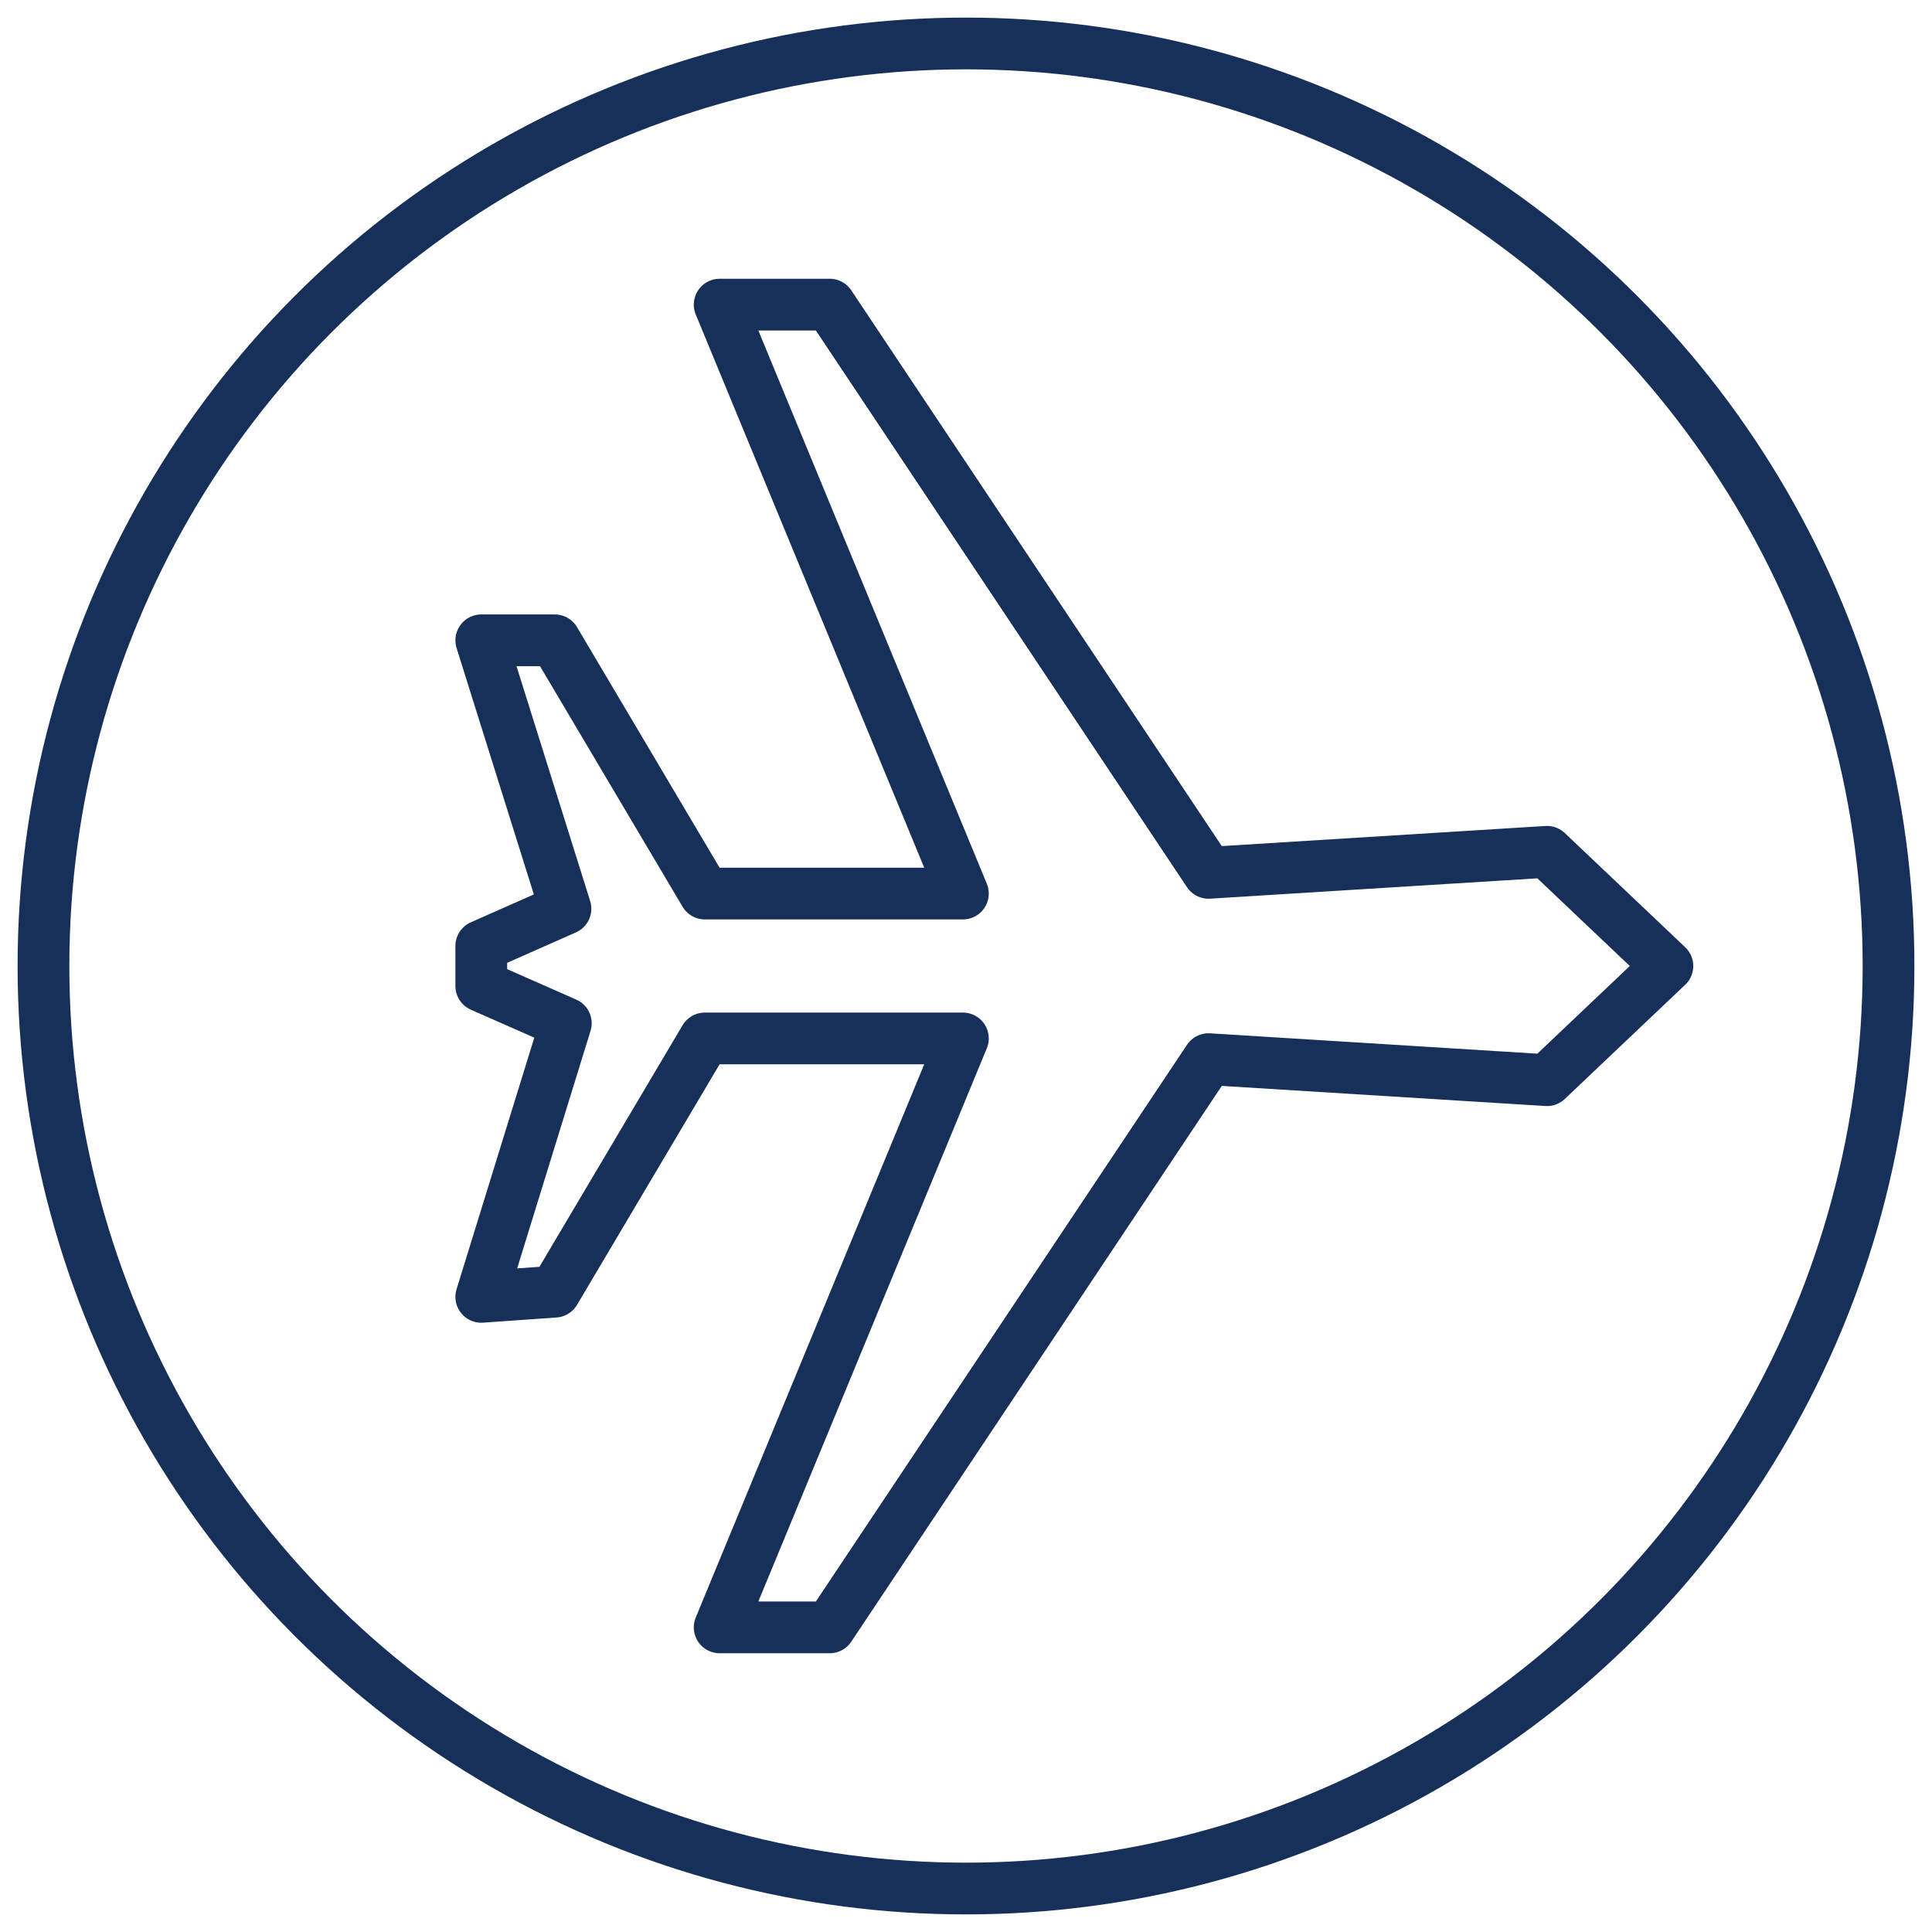
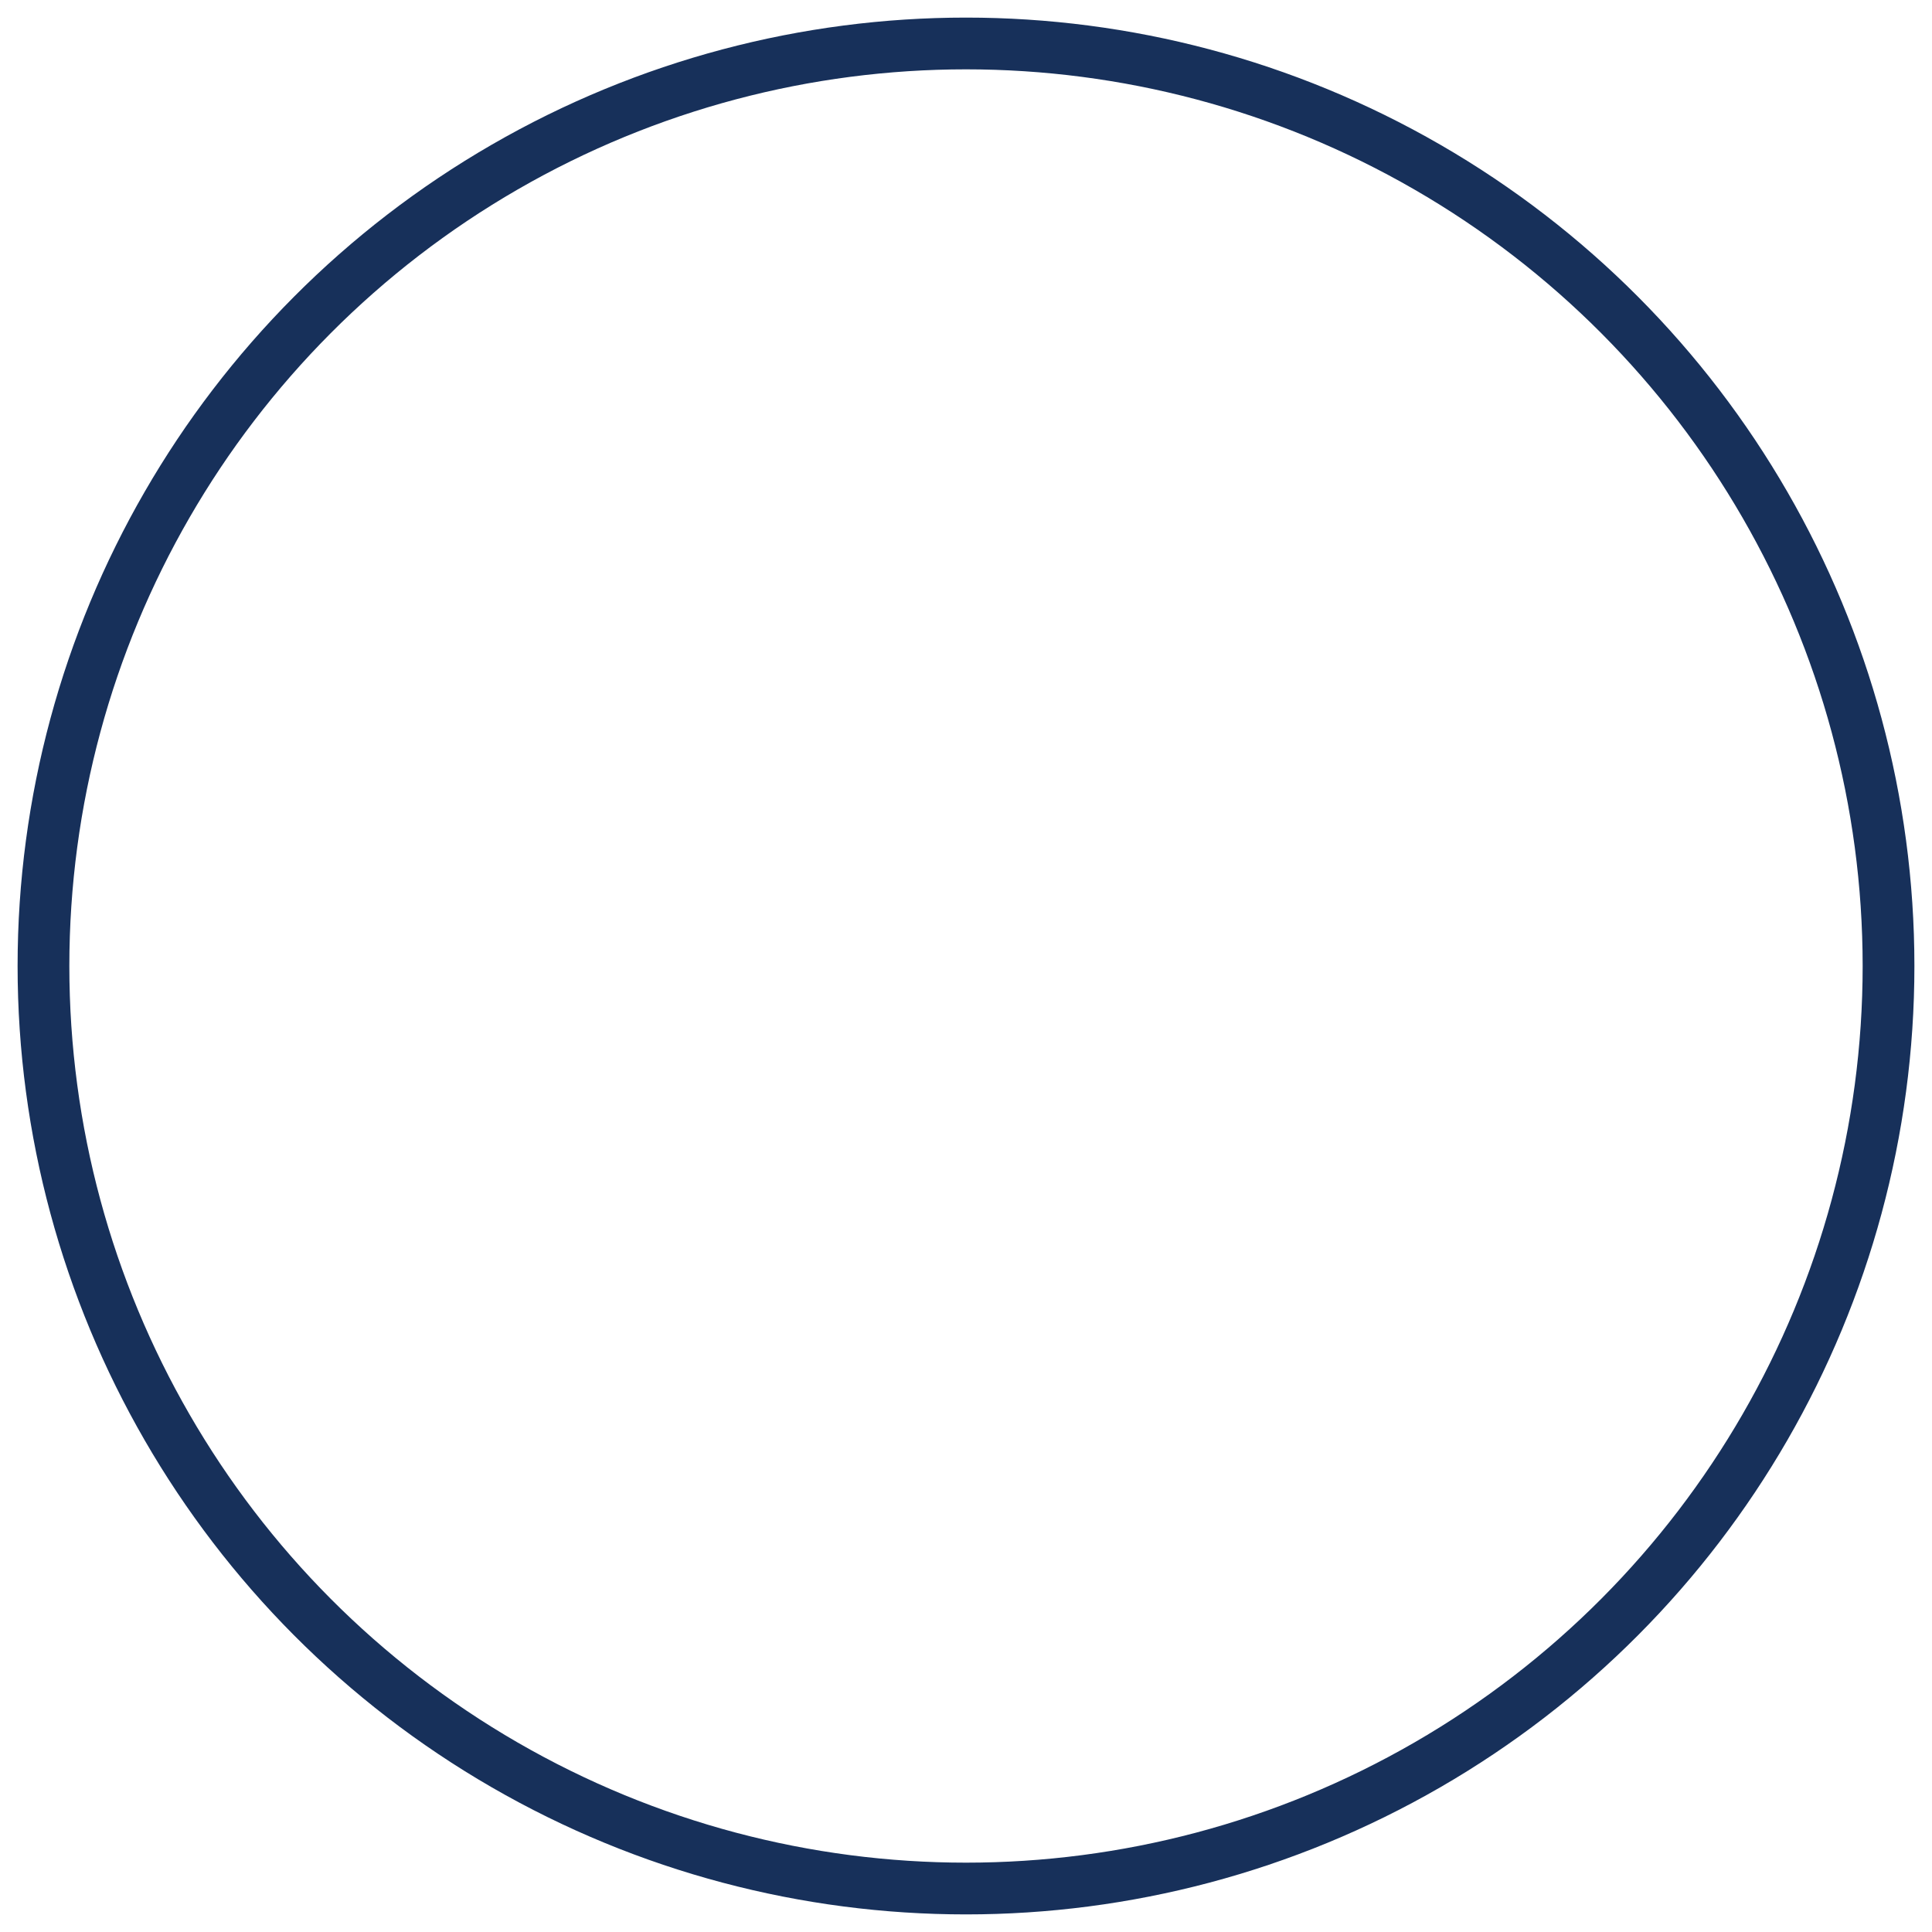
<svg xmlns="http://www.w3.org/2000/svg" viewBox="0 0 56 56">
  <circle style="fill:none;stroke:#17305a;stroke-linecap:round;stroke-linejoin:round;stroke-width:1.5px" r="26.74" cy="28" cx="28" />
-   <polygon style="fill:none;stroke:#17305a;stroke-linecap:round;stroke-linejoin:round;stroke-width:1.5px" points="44.84 24.69 35.03 25.3 24.05 8.83 20.86 8.83 27.91 25.9 20.43 25.9 16.08 18.56 13.95 18.56 16.39 26.34 13.95 27.42 13.95 28.58 16.4 29.66 13.95 37.59 16.08 37.44 20.43 30.1 27.91 30.1 20.86 47.17 24.05 47.17 35.03 30.7 44.84 31.31 48.33 28 44.84 24.69" />
</svg>